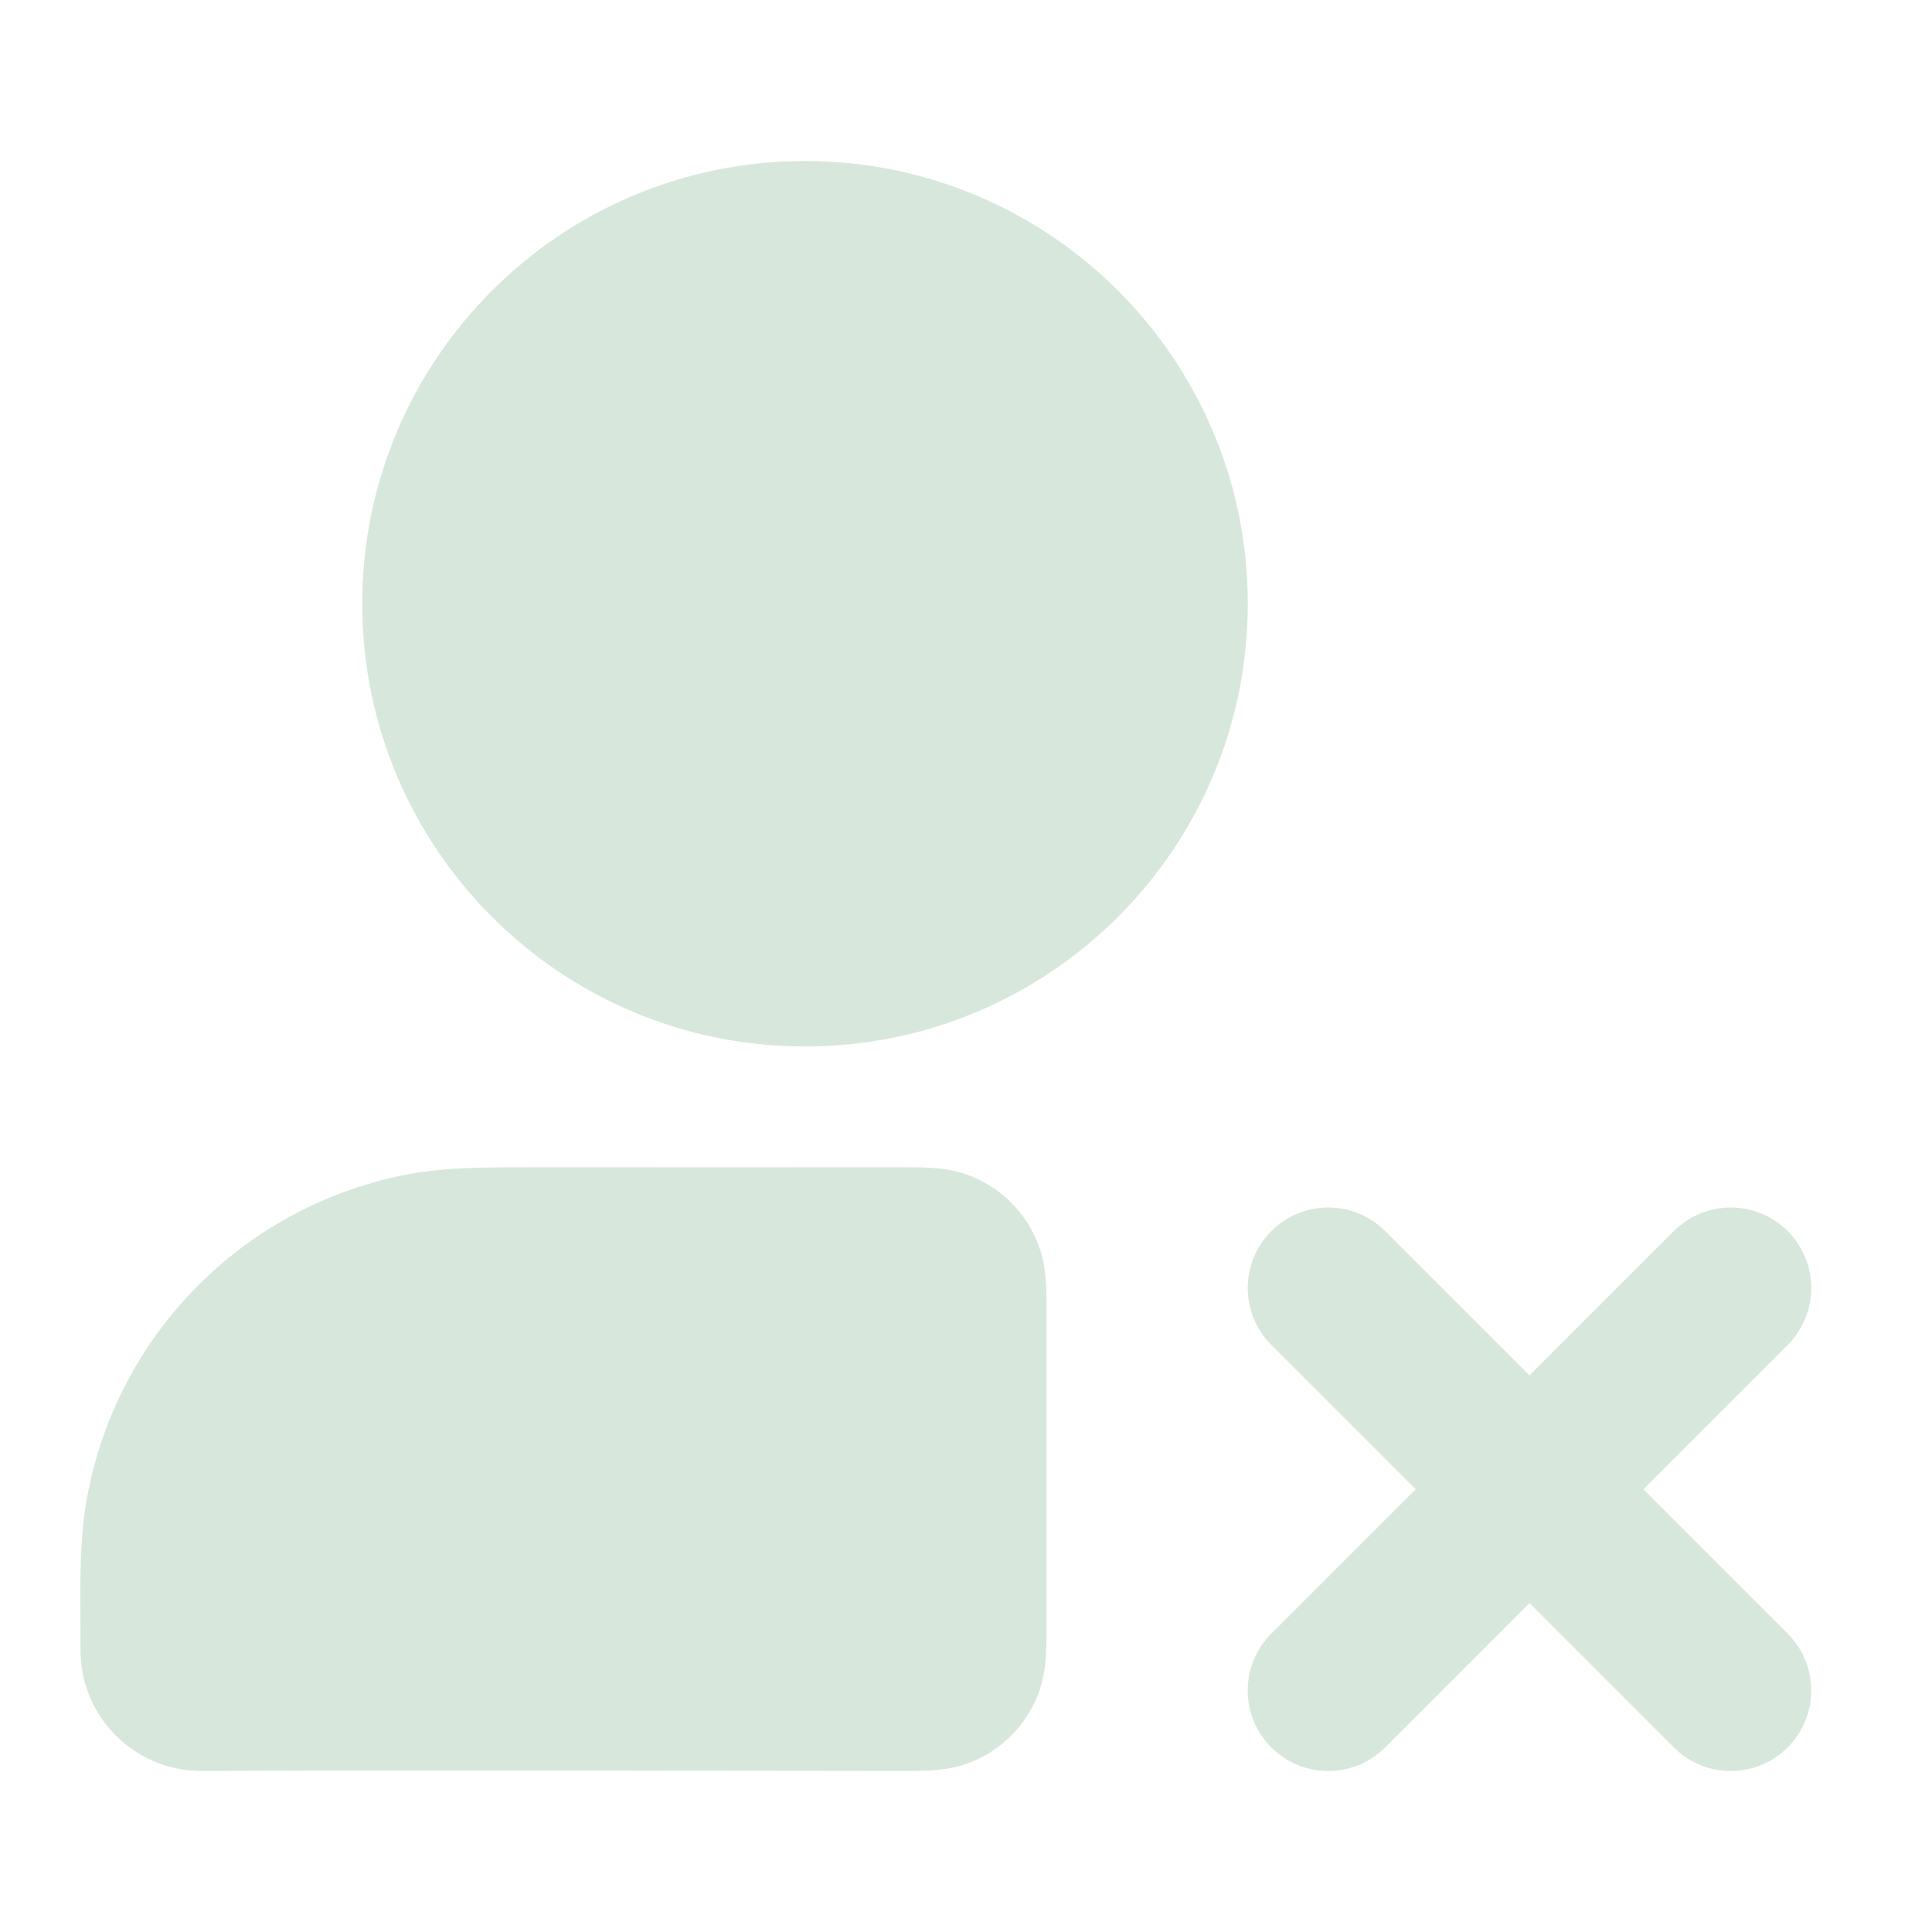
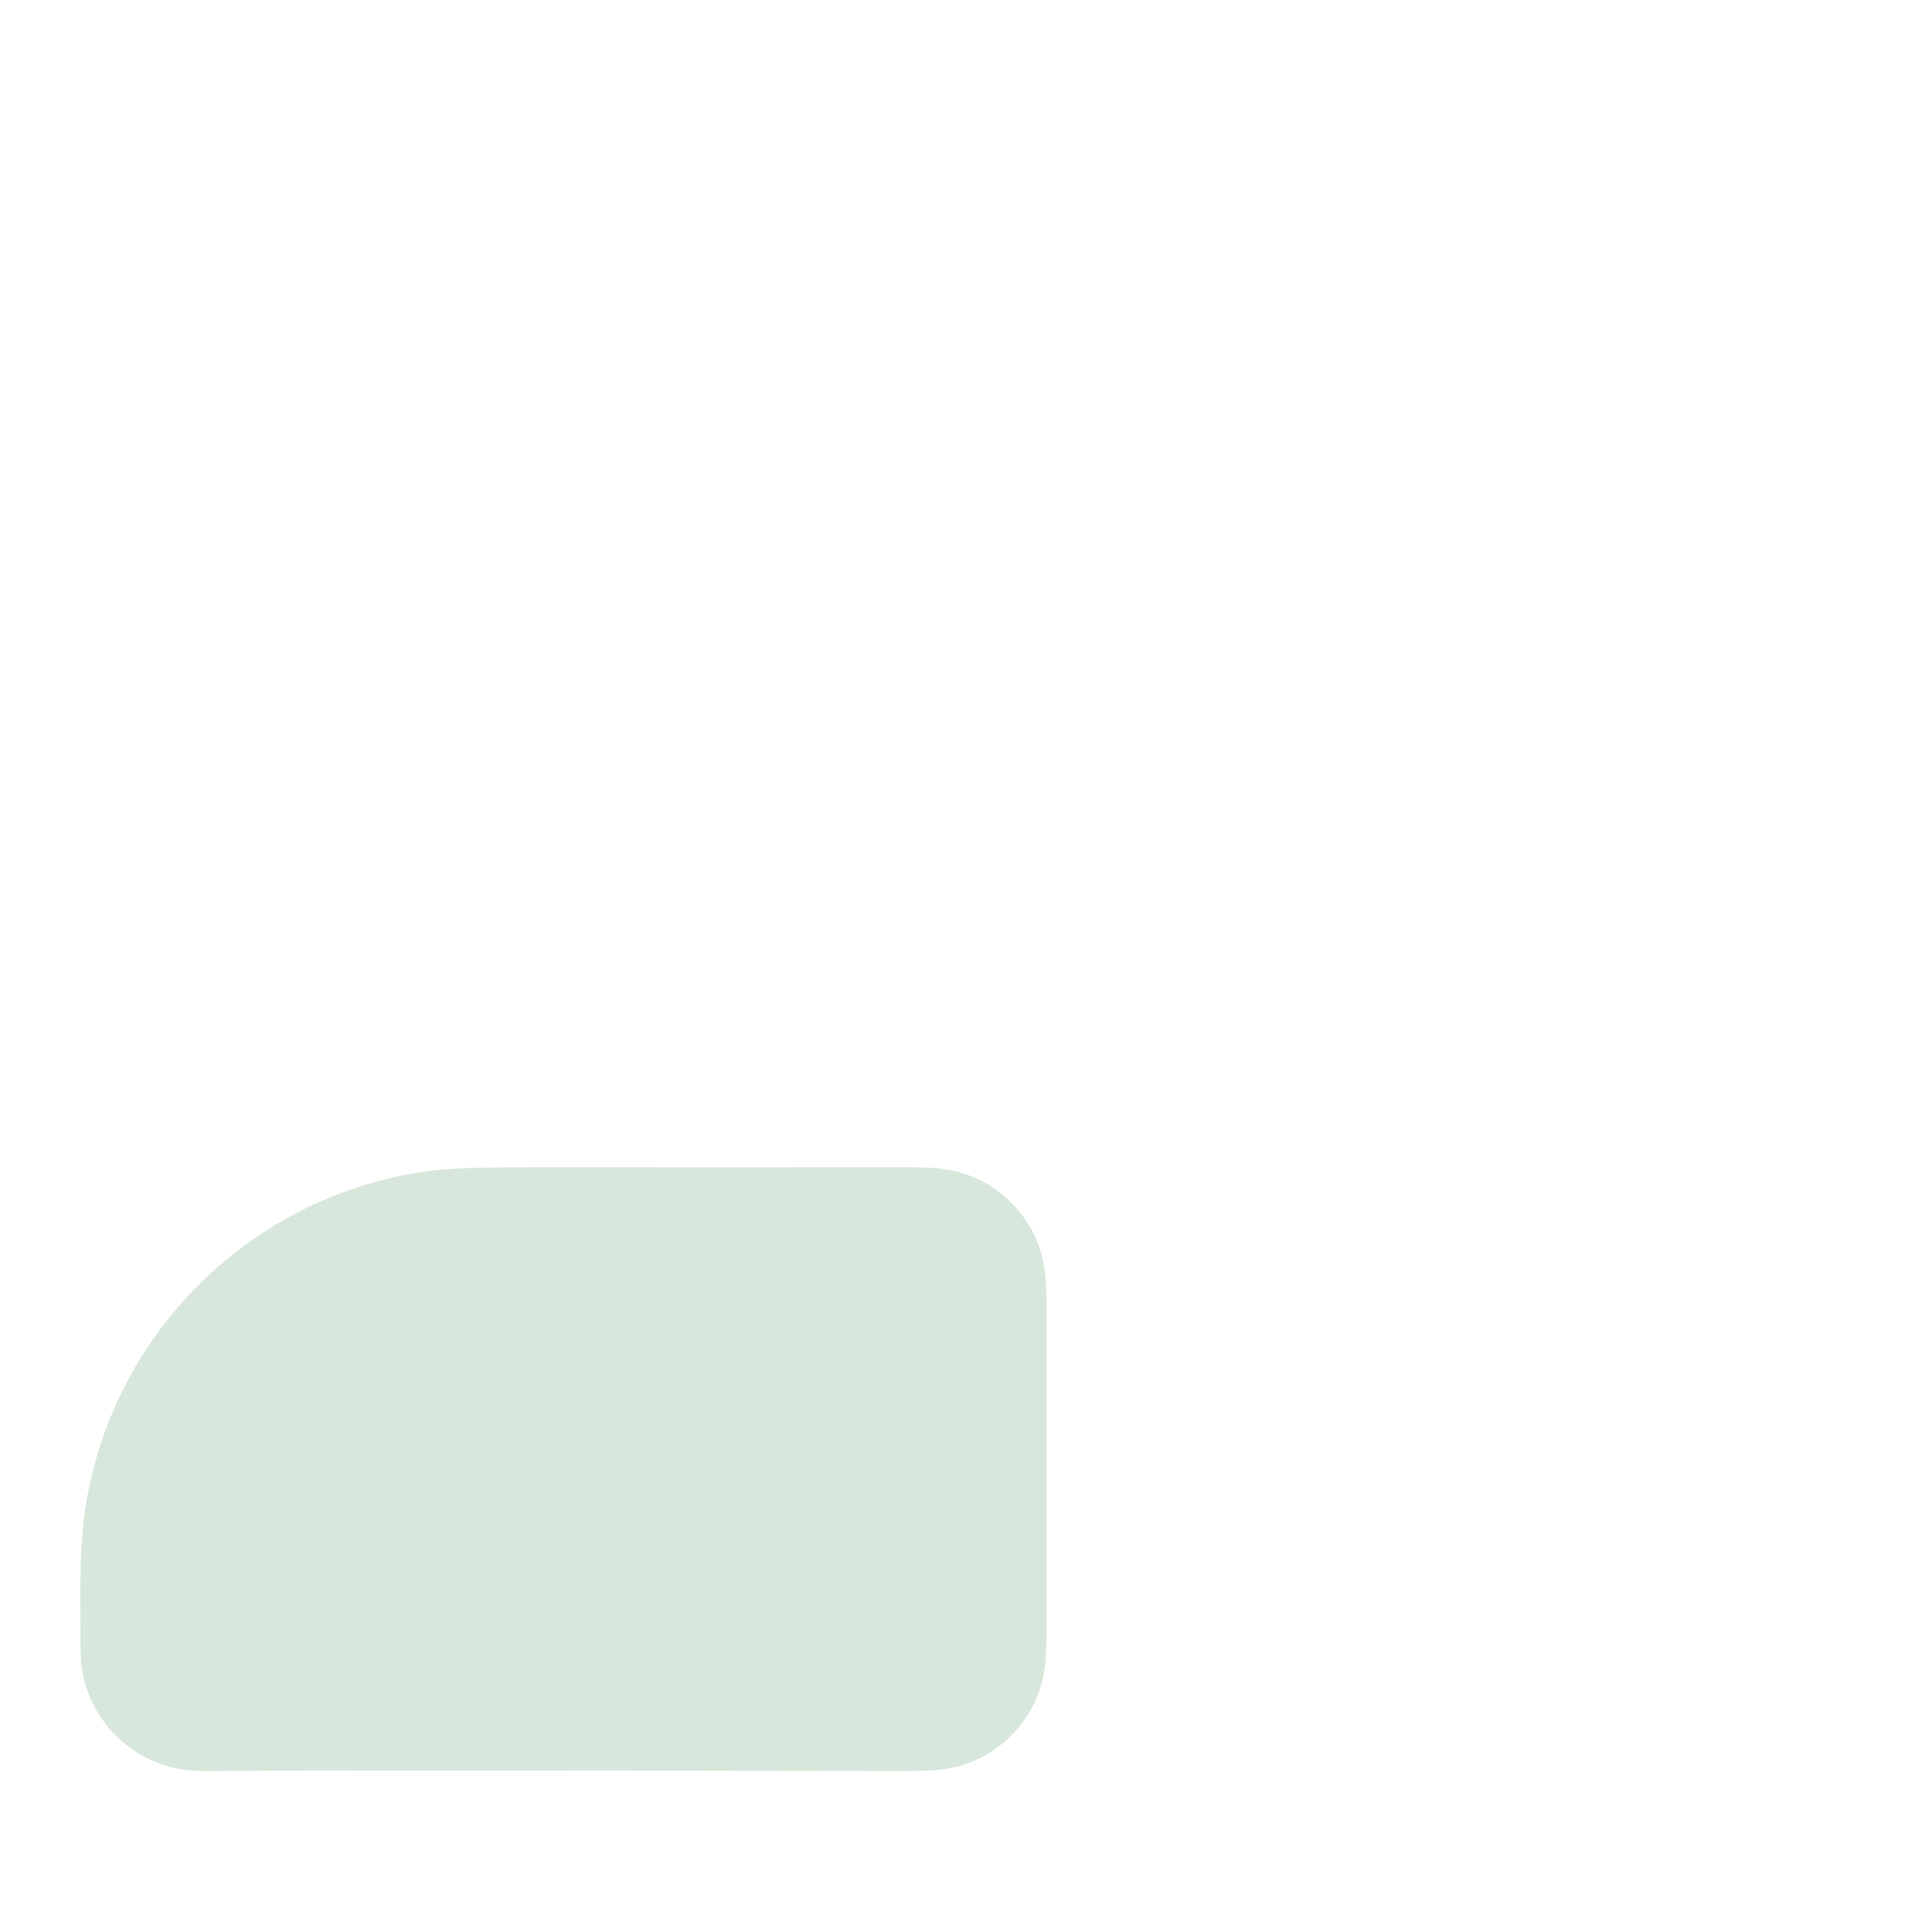
<svg xmlns="http://www.w3.org/2000/svg" width="20" height="20" viewBox="0 0 20 20" fill="none">
-   <path d="M14.339 12.744C14.014 12.419 13.486 12.419 13.161 12.744C12.835 13.069 12.835 13.597 13.161 13.923L14.655 15.417L13.161 16.911C12.835 17.236 12.835 17.764 13.161 18.089C13.486 18.415 14.014 18.415 14.339 18.089L15.833 16.595L17.327 18.089C17.653 18.415 18.18 18.415 18.506 18.089C18.831 17.764 18.831 17.236 18.506 16.911L17.012 15.417L18.506 13.923C18.831 13.597 18.831 13.069 18.506 12.744C18.18 12.419 17.653 12.419 17.327 12.744L15.833 14.238L14.339 12.744Z" fill="#D8E7DB" />
  <path fill-rule="evenodd" clip-rule="evenodd" d="M5.655 12.083C6.888 12.084 8.12 12.084 9.353 12.083C9.452 12.083 9.57 12.083 9.675 12.092C9.796 12.102 9.969 12.127 10.151 12.22C10.386 12.339 10.577 12.531 10.697 12.766C10.79 12.947 10.815 13.121 10.825 13.242C10.833 13.346 10.833 13.465 10.833 13.564C10.833 14.66 10.833 15.756 10.833 16.853C10.833 16.952 10.833 17.07 10.825 17.175C10.815 17.296 10.79 17.469 10.697 17.651C10.577 17.886 10.386 18.077 10.151 18.197C9.969 18.29 9.796 18.315 9.675 18.325C9.57 18.333 9.452 18.333 9.353 18.333C6.955 18.332 4.557 18.321 2.159 18.333C2.099 18.334 1.98 18.334 1.866 18.314C1.349 18.223 0.944 17.818 0.852 17.3C0.832 17.187 0.833 17.067 0.833 17.008C0.836 16.515 0.811 16.014 0.897 15.527C1.201 13.801 2.551 12.451 4.276 12.147C4.637 12.083 5.049 12.083 5.655 12.083Z" fill="#D8E7DB" />
-   <path fill-rule="evenodd" clip-rule="evenodd" d="M3.75 6.25C3.75 3.719 5.802 1.667 8.333 1.667C10.865 1.667 12.917 3.719 12.917 6.25C12.917 8.781 10.865 10.833 8.333 10.833C5.802 10.833 3.75 8.781 3.75 6.25Z" fill="#D8E7DB" />
</svg>